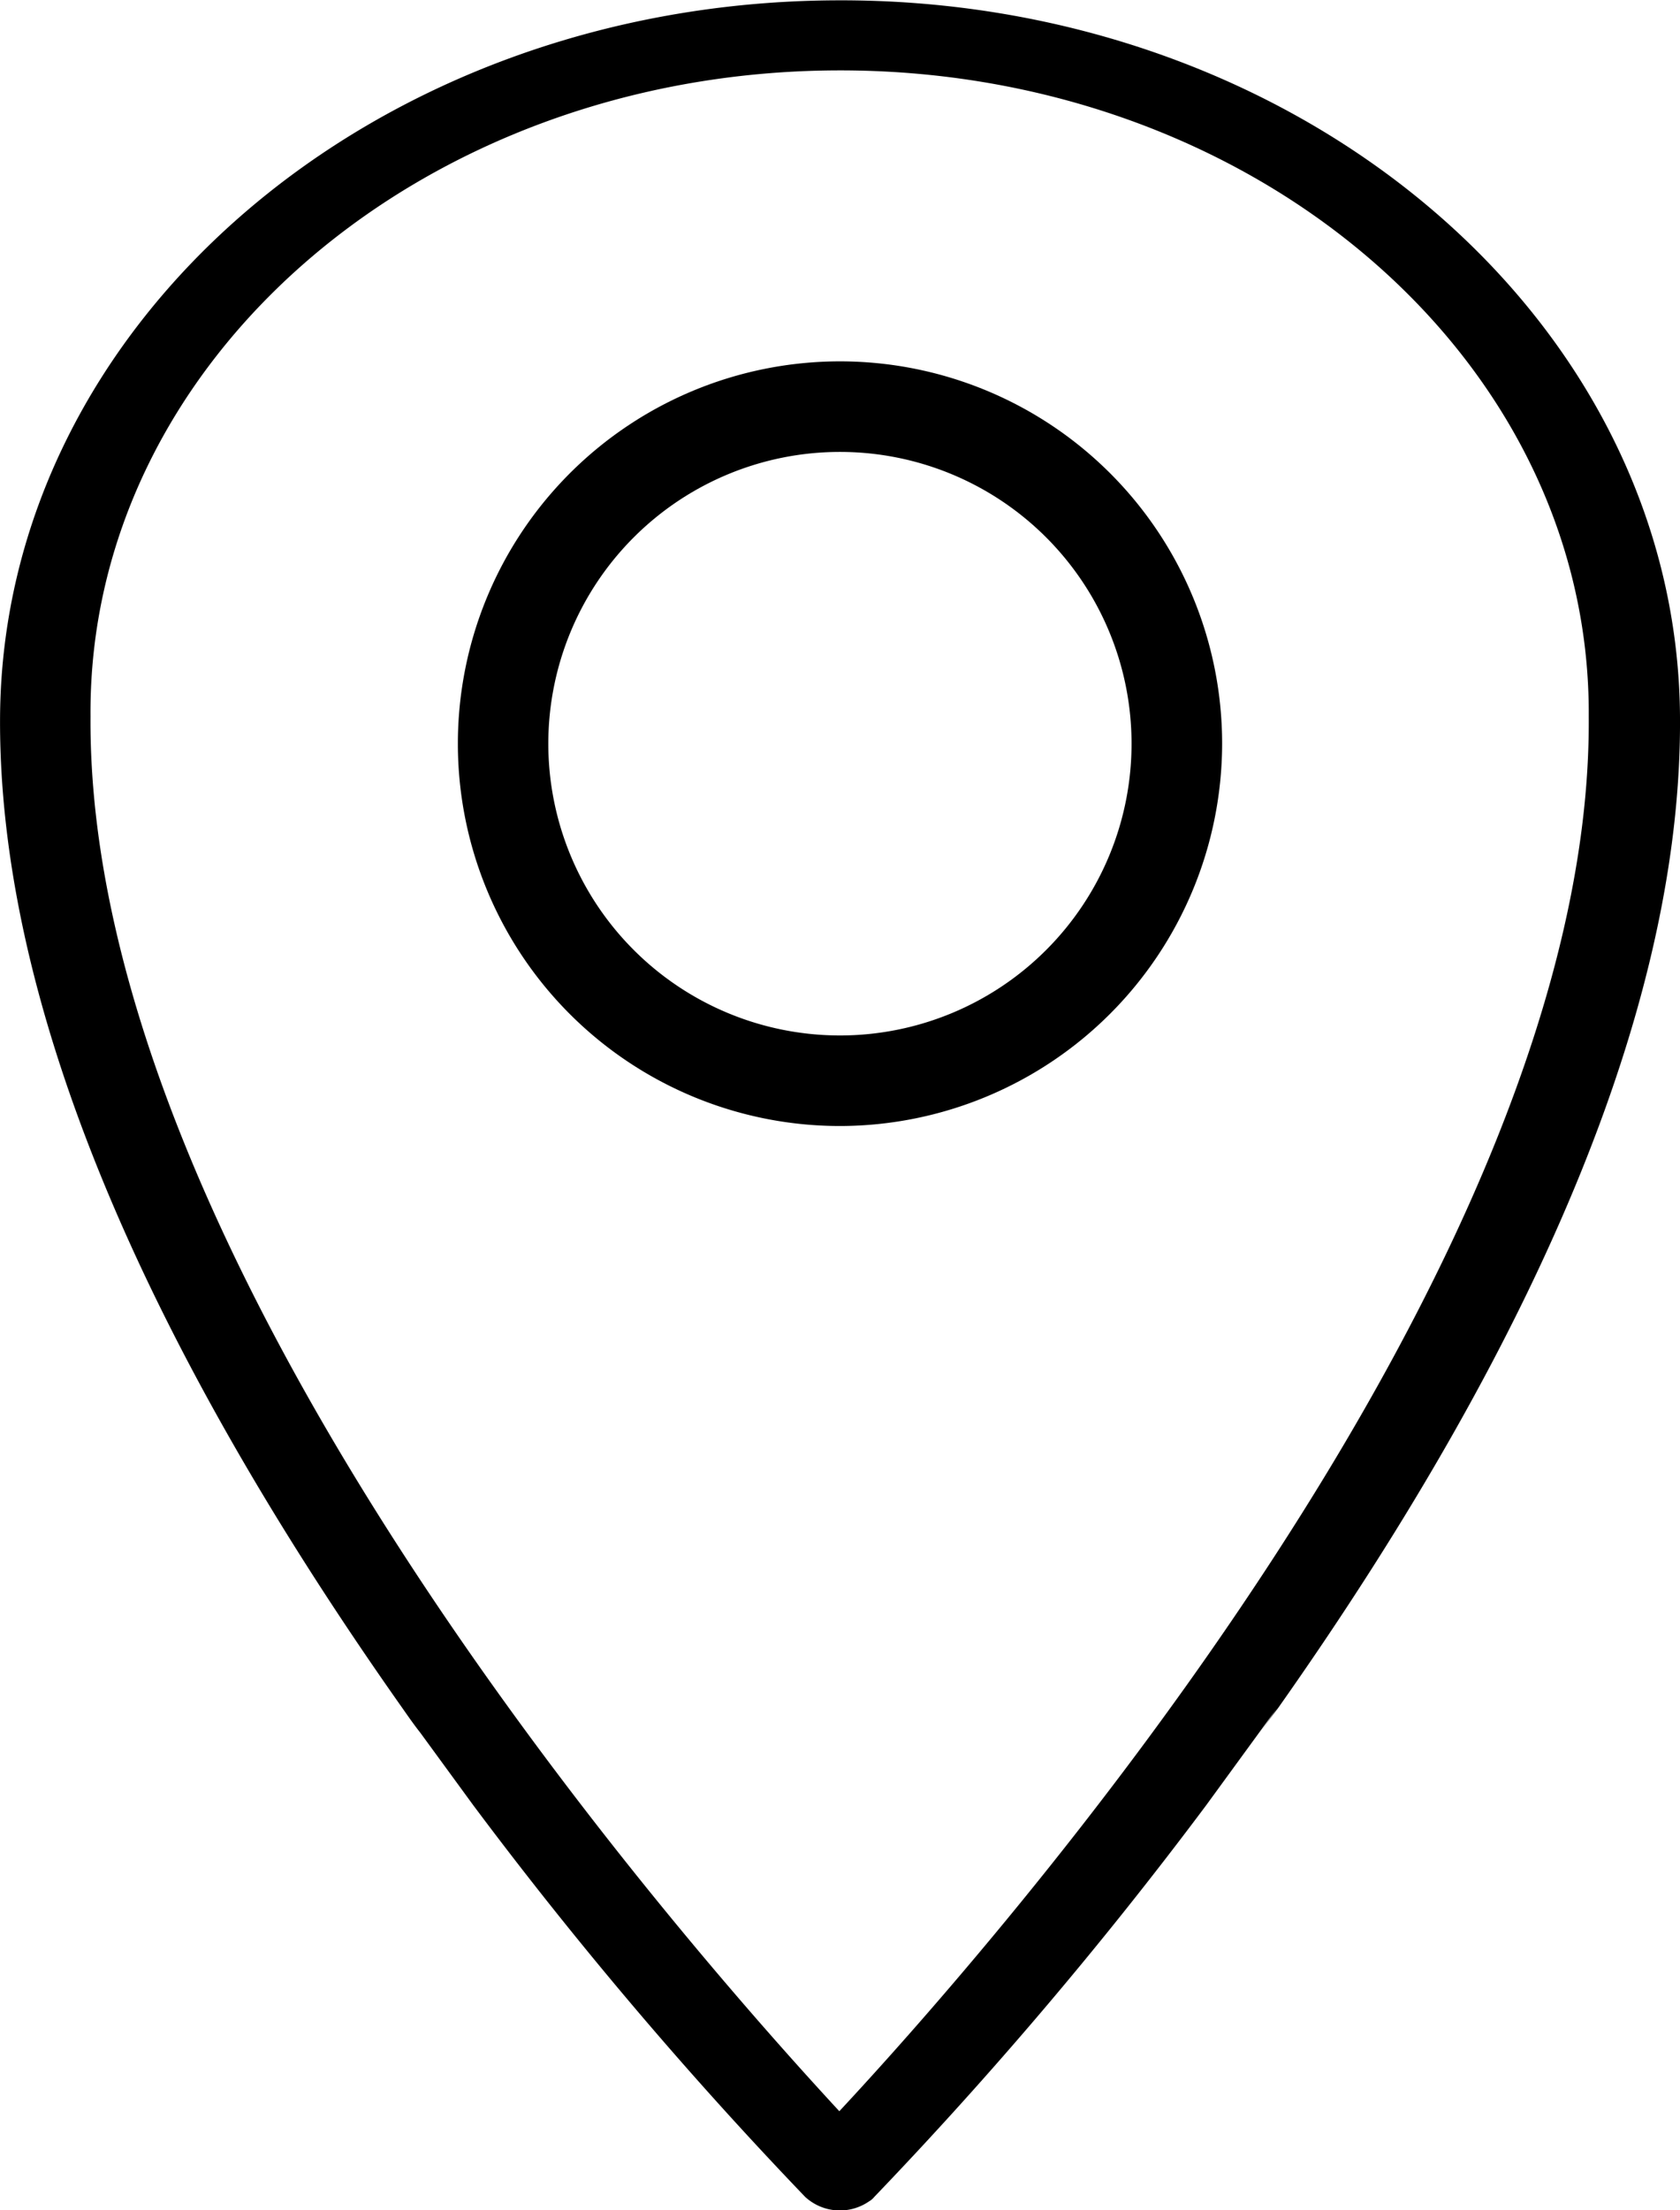
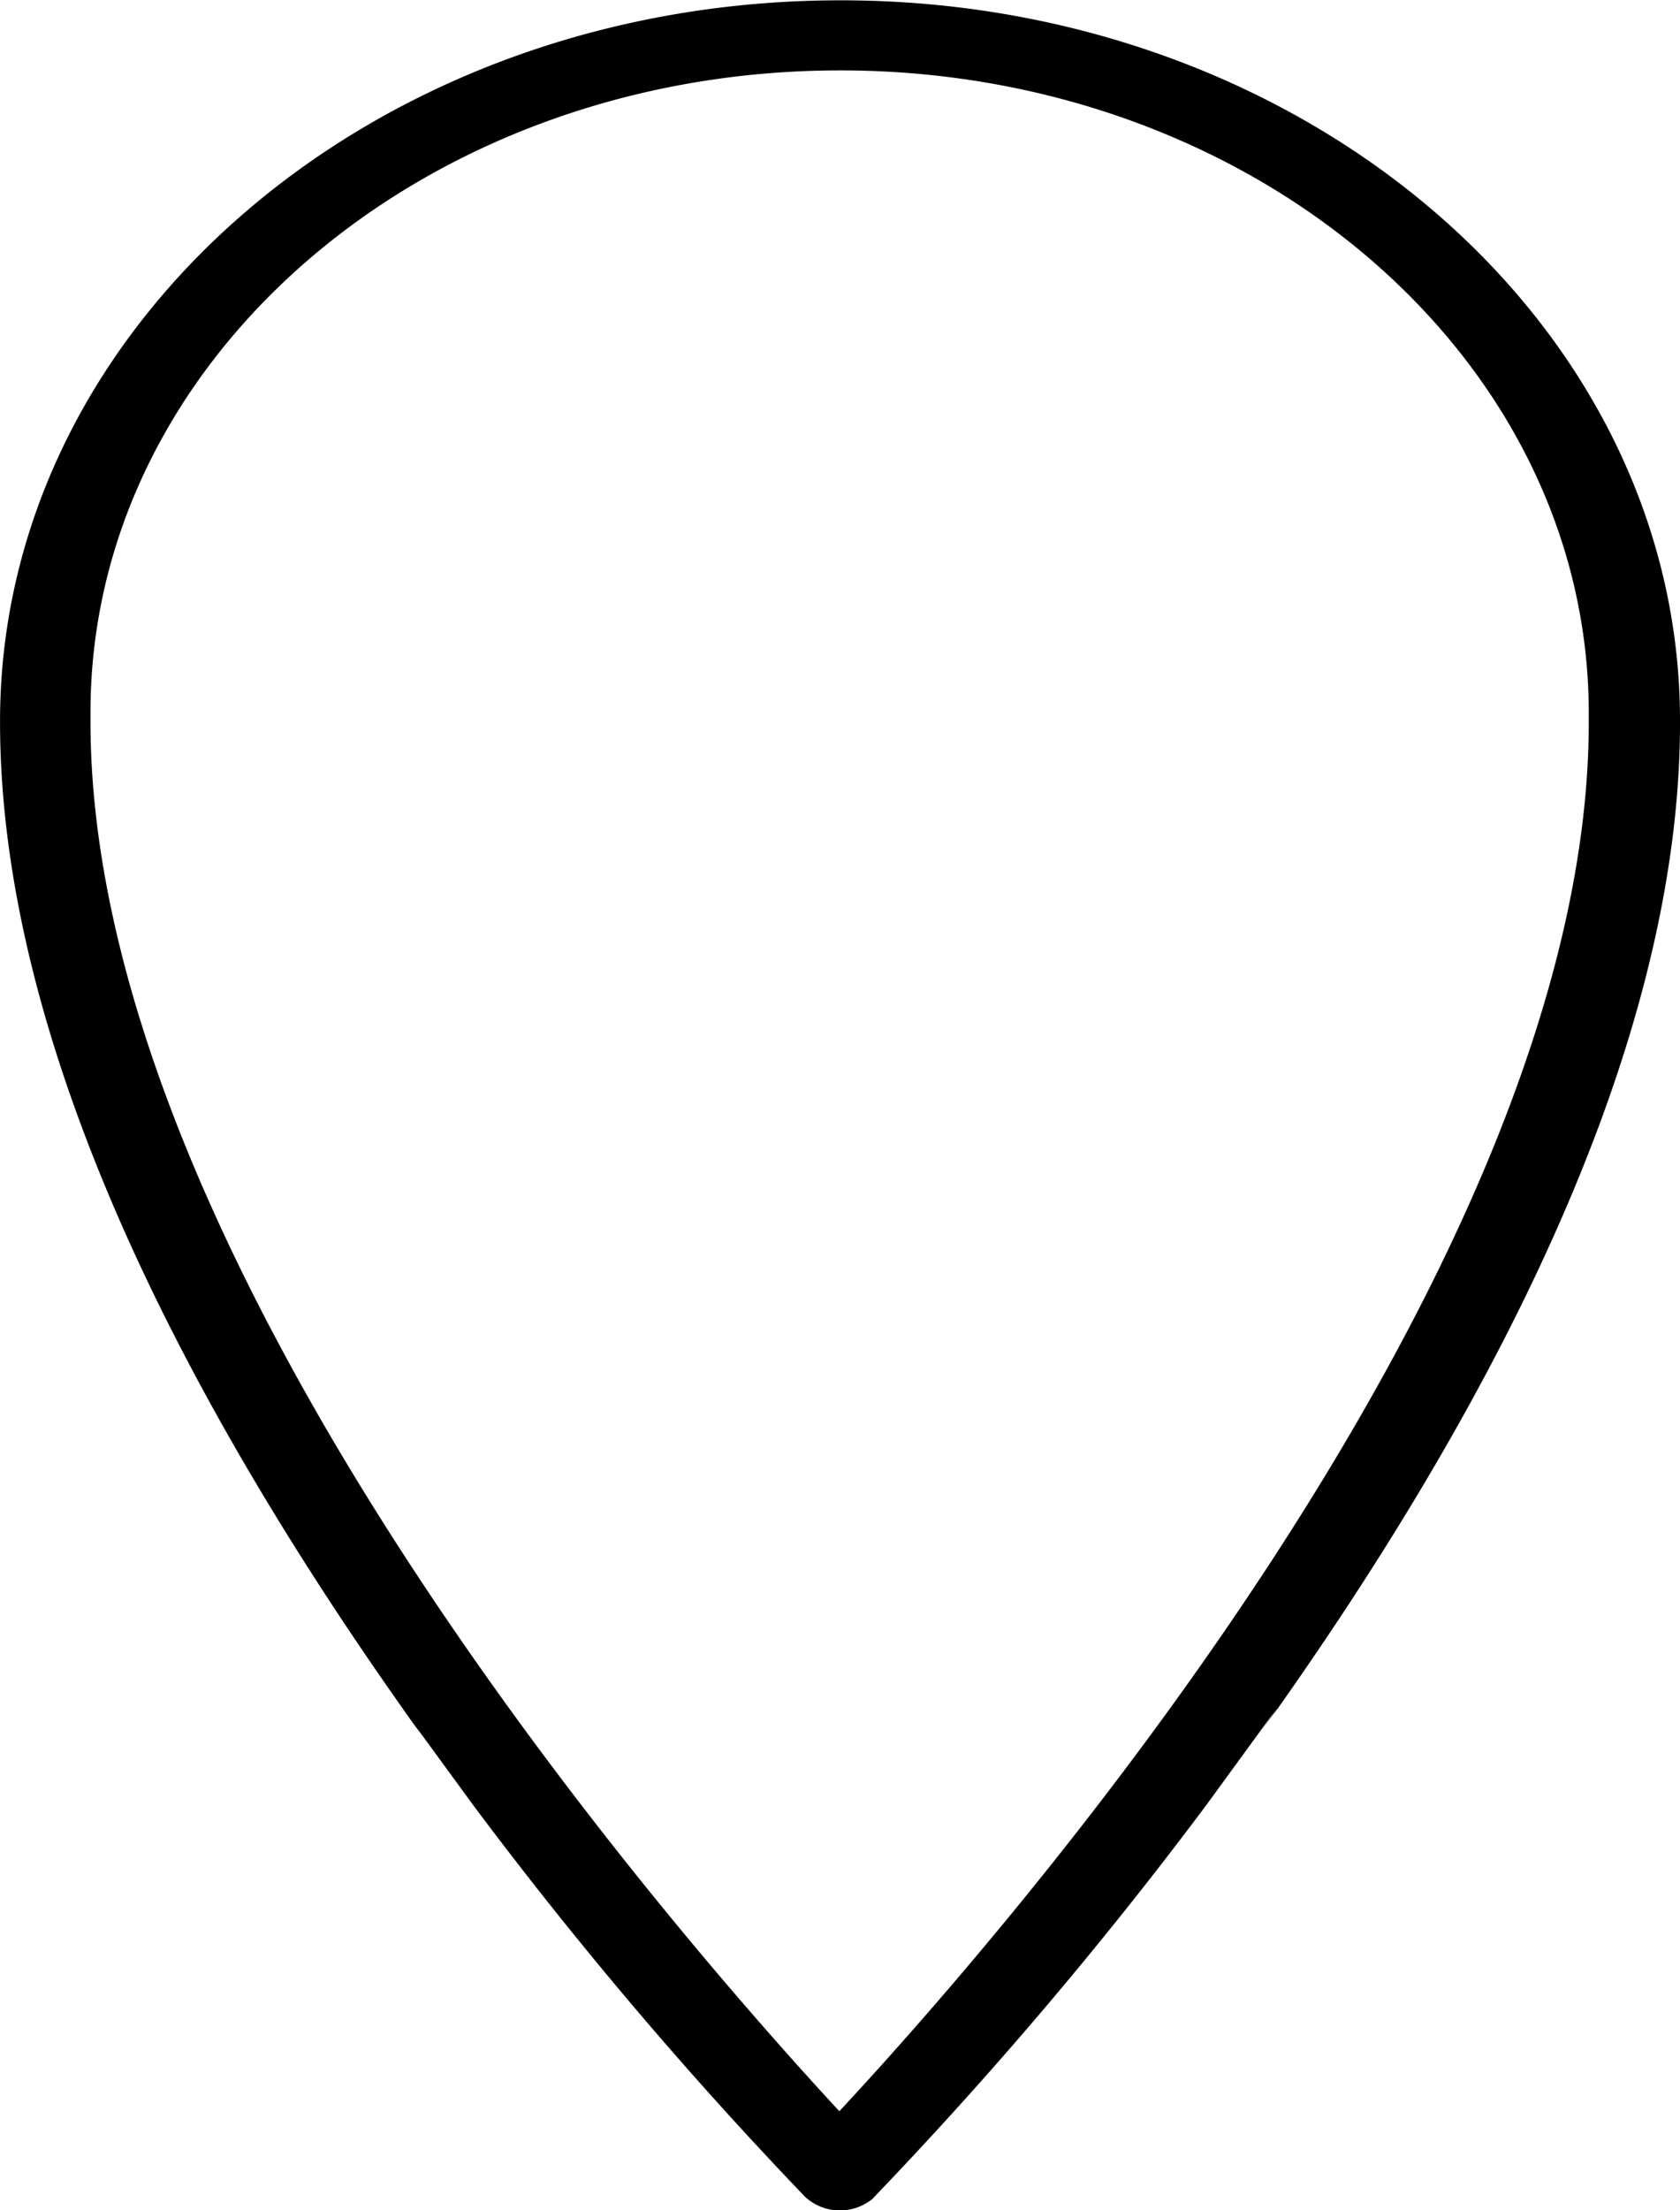
<svg xmlns="http://www.w3.org/2000/svg" width="25.02" height="32.898" viewBox="0 0 25.02 32.898">
  <g id="location" transform="translate(-126.097 -18.898)">
    <path id="Pfad_988" data-name="Pfad 988" d="M127.445,29.56c-.039-5.282,4.931-9.581,11.094-9.614s11.181,4.225,11.219,9.507v.116c.058,8.2-8.9,18.329-11.161,20.755-2.253-2.434-11.21-12.552-11.152-20.763ZM144.857,44.7h0c.087-.124.173-.248.27-.371,4.006-5.678,6.019-10.646,5.99-14.764-.039-5.917-5.672-10.7-12.577-10.662-6.857.033-12.394,4.786-12.442,10.654-.029,4.118,1.984,9.086,5.99,14.764.087.124.173.248.27.371l.79,1.081a62.315,62.315,0,0,0,4.94,5.826.764.764,0,0,0,.953.066.276.276,0,0,0,.077-.066,62.317,62.317,0,0,0,4.94-5.826l1.059-1.452" transform="translate(0 0)" />
-     <path id="Pfad_989" data-name="Pfad 989" d="M208.283,94.692a5.691,5.691,0,1,0-5.691,5.691A5.7,5.7,0,0,0,208.283,94.692Zm-10.035,0a4.343,4.343,0,1,1,4.343,4.343A4.344,4.344,0,0,1,198.248,94.692Z" transform="translate(-63.985 -64.724)" />
  </g>
</svg>